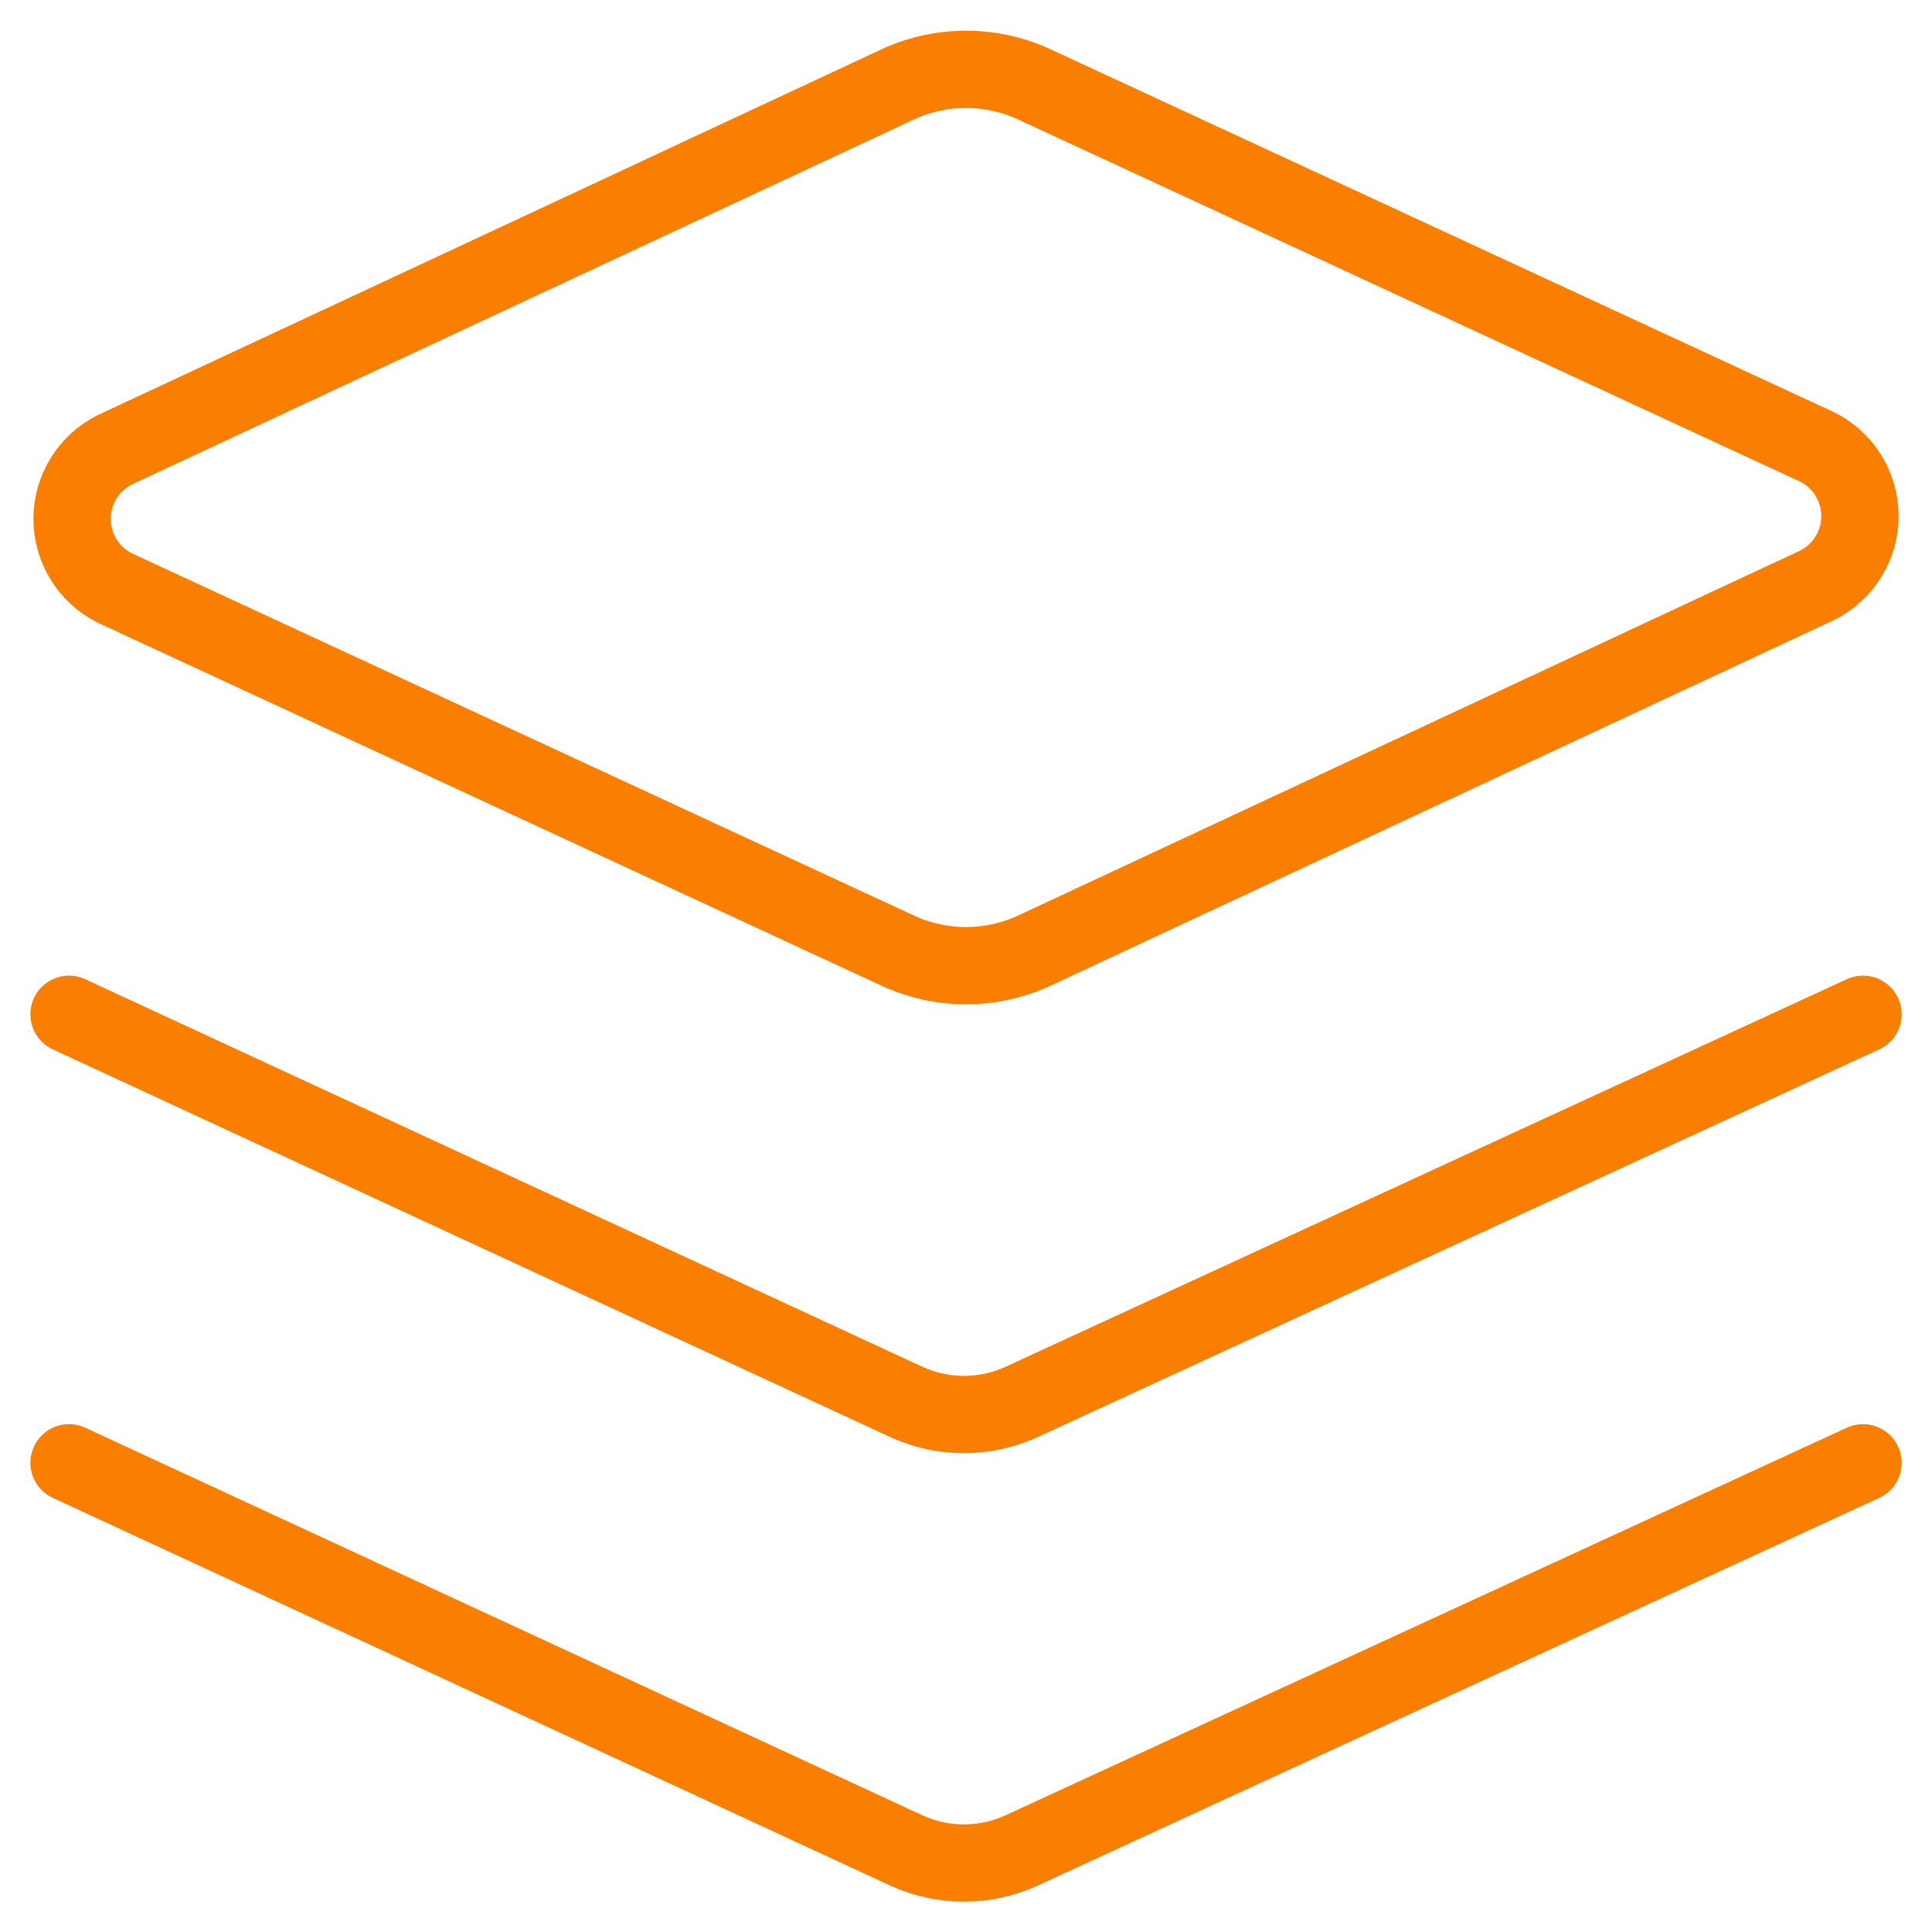
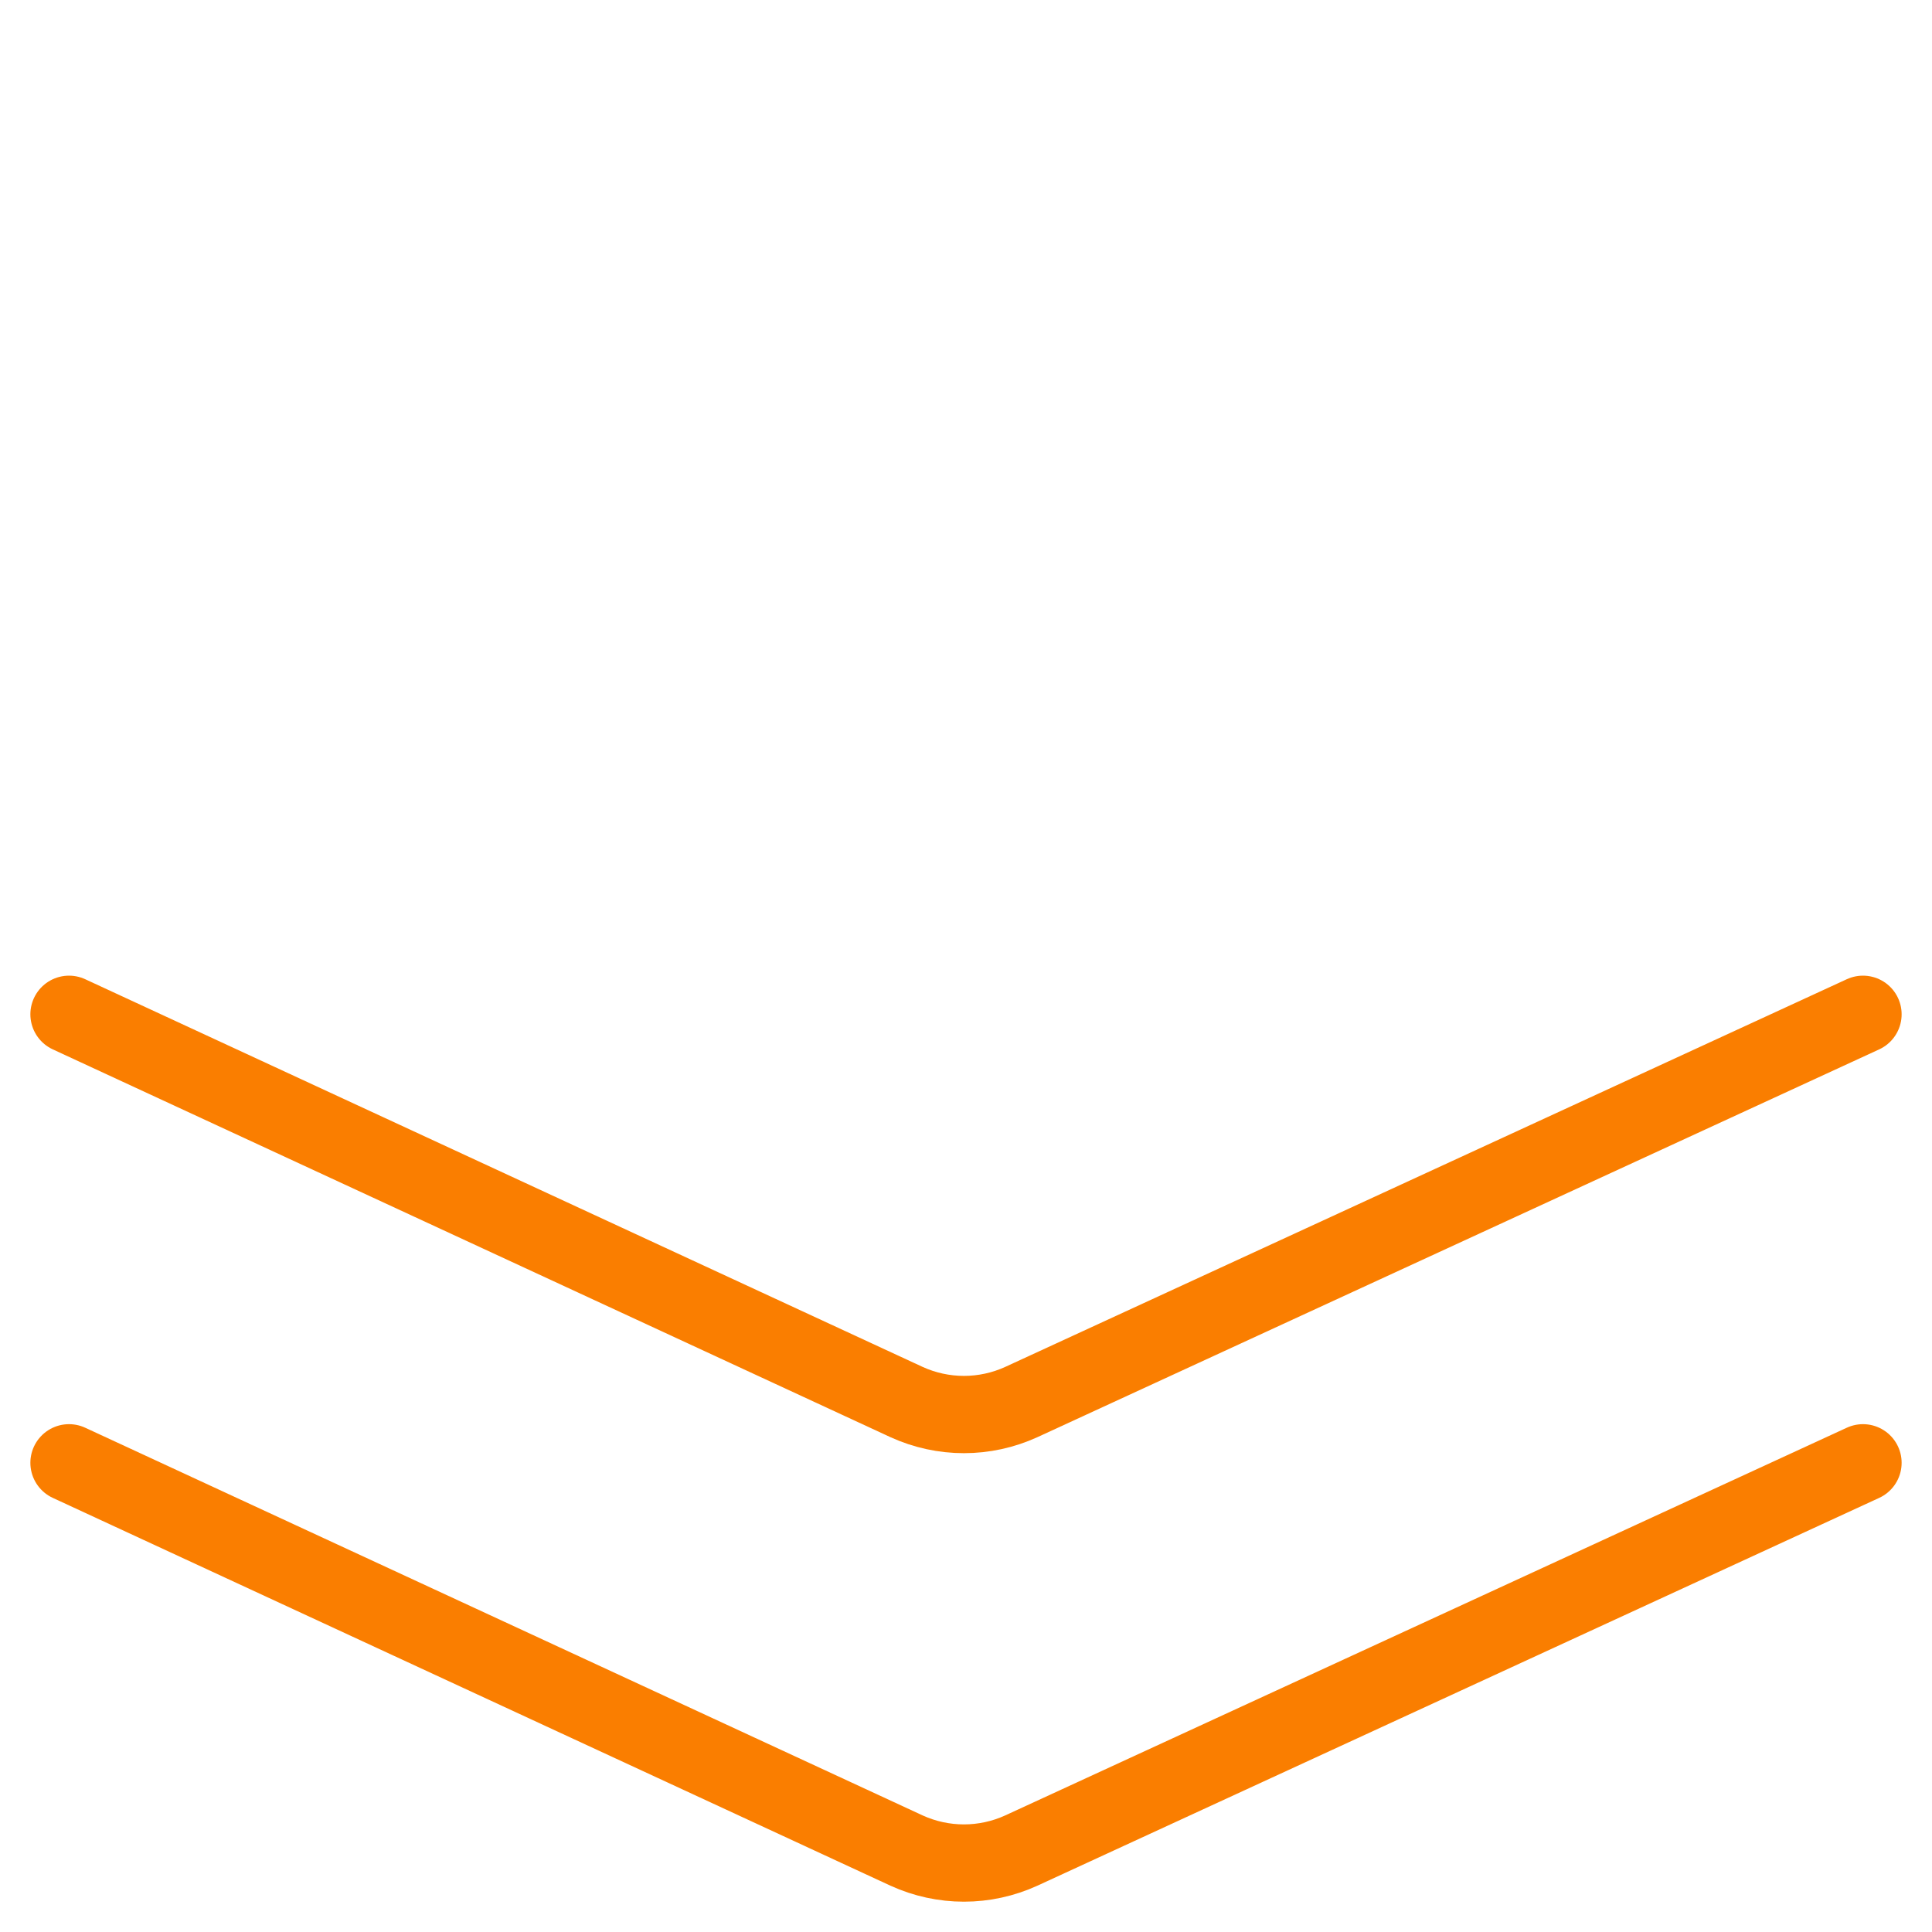
<svg xmlns="http://www.w3.org/2000/svg" width="75" height="75" viewBox="0 0 75 75" fill="none">
-   <path d="M40.018 36.965C39.223 37.309 38.366 37.488 37.5 37.488C36.634 37.488 35.777 37.309 34.982 36.965L4.447 22.822C3.951 22.572 3.534 22.189 3.243 21.716C2.952 21.243 2.798 20.698 2.798 20.143C2.798 19.588 2.952 19.043 3.243 18.57C3.534 18.097 3.951 17.715 4.447 17.465L34.982 3.214C35.777 2.869 36.634 2.691 37.5 2.691C38.366 2.691 39.223 2.869 40.018 3.214L70.554 17.357C71.05 17.608 71.466 17.99 71.757 18.463C72.049 18.936 72.203 19.48 72.203 20.036C72.203 20.591 72.049 21.136 71.757 21.609C71.466 22.082 71.05 22.464 70.554 22.715L40.018 36.965Z" stroke="#FA7E00" stroke-width="3" stroke-linecap="round" stroke-linejoin="round" />
  <path d="M72.321 39.375L39.643 54.429C38.945 54.747 38.187 54.912 37.42 54.912C36.653 54.912 35.894 54.747 35.196 54.429L2.679 39.375" stroke="#FA7E00" stroke-width="3" stroke-linecap="round" stroke-linejoin="round" />
  <path d="M72.321 56.786L39.643 71.84C38.945 72.158 38.187 72.323 37.42 72.323C36.653 72.323 35.894 72.158 35.196 71.84L2.679 56.786" stroke="#FA7E00" stroke-width="3" stroke-linecap="round" stroke-linejoin="round" />
</svg>